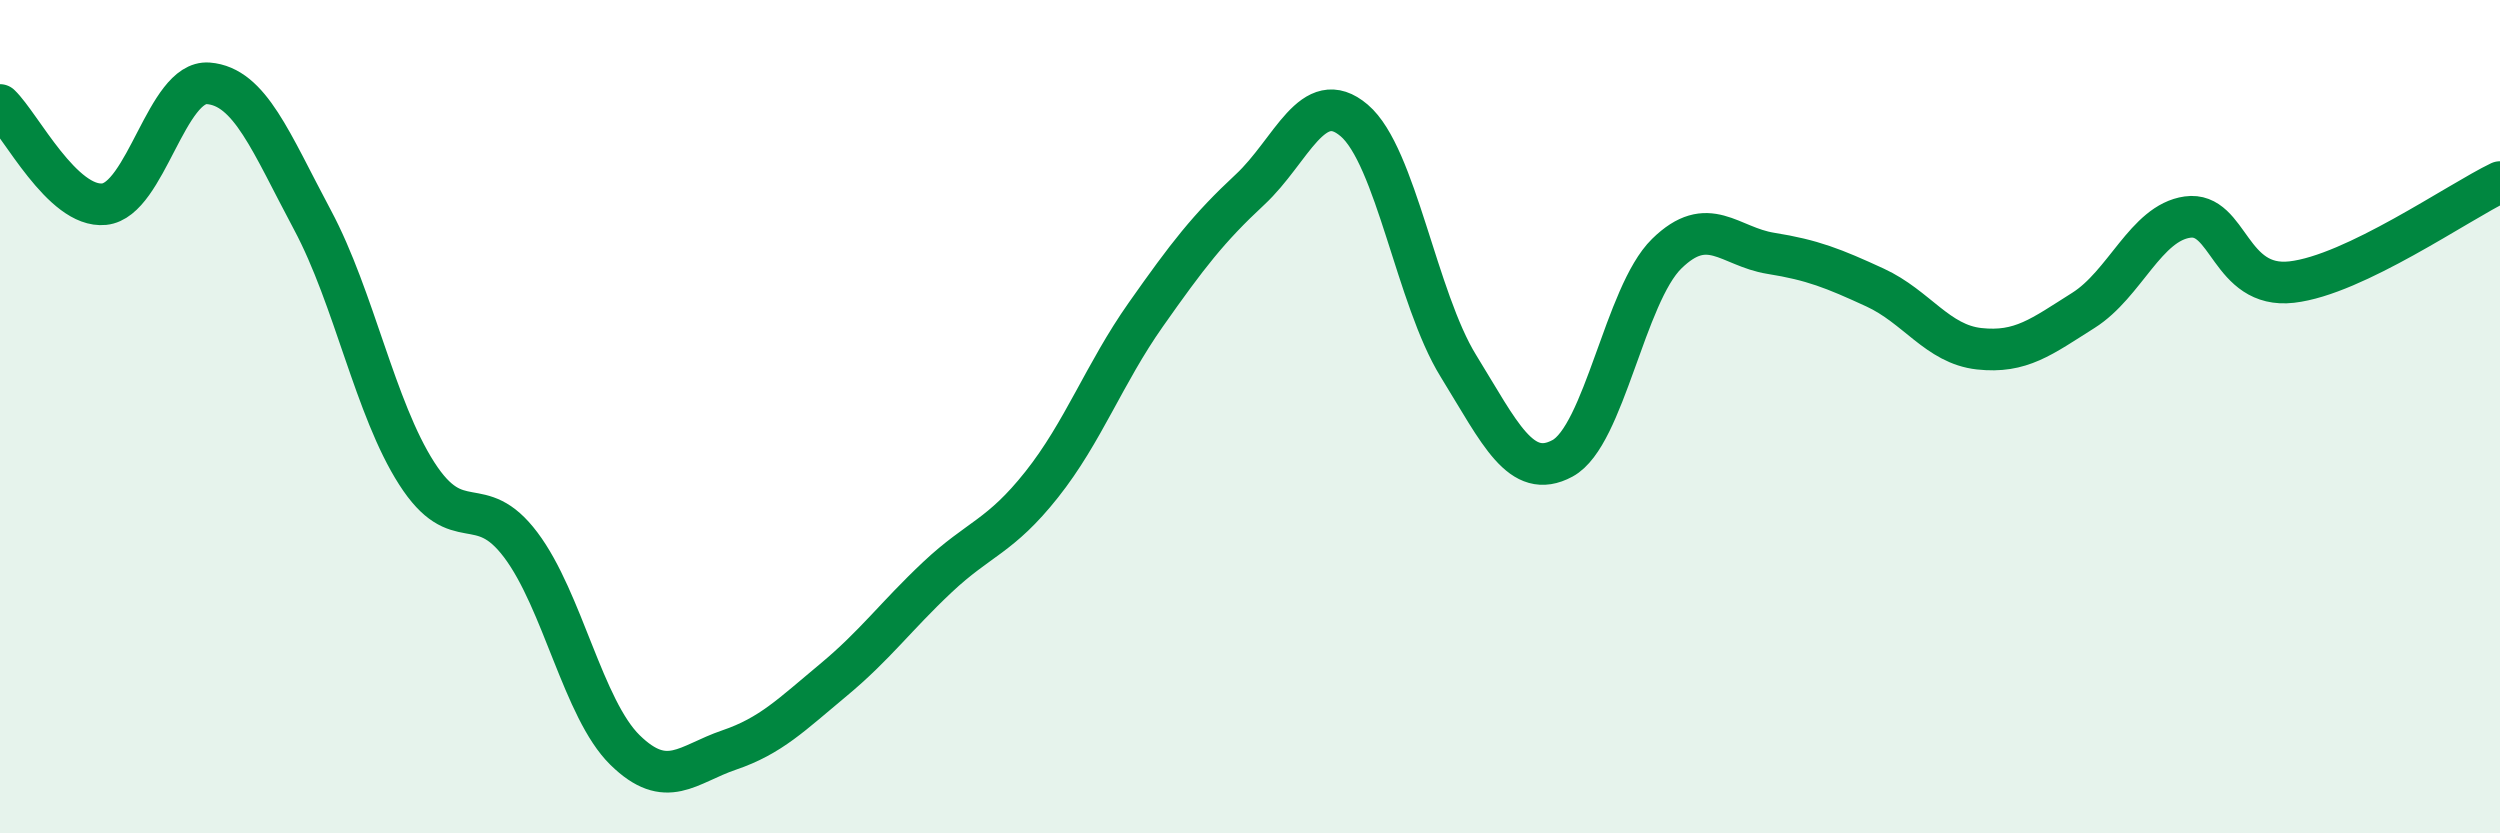
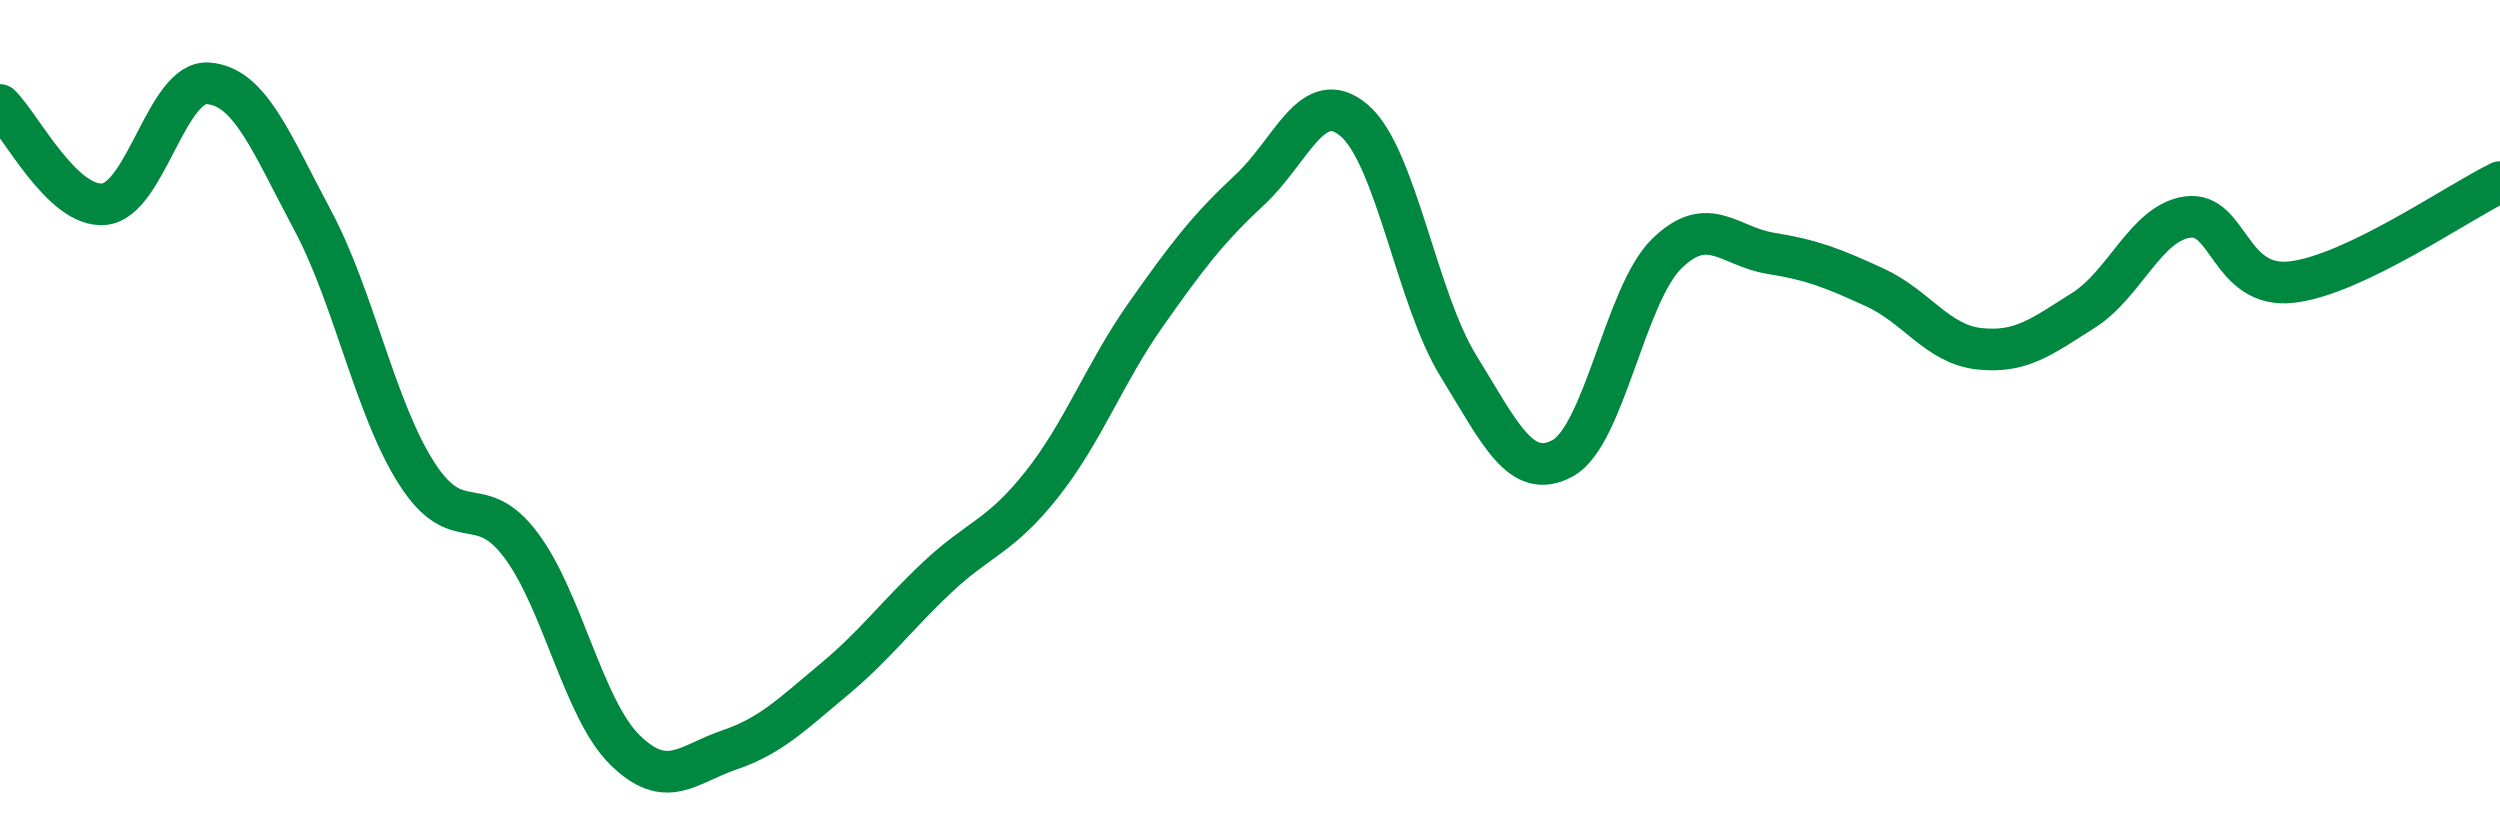
<svg xmlns="http://www.w3.org/2000/svg" width="60" height="20" viewBox="0 0 60 20">
-   <path d="M 0,2.52 C 0.5,3 1.5,5 2.5,4.9 C 3.5,4.8 4,1.92 5,2 C 6,2.08 6.5,3.41 7.5,5.28 C 8.5,7.15 9,9.8 10,11.36 C 11,12.92 11.5,11.75 12.5,13.08 C 13.5,14.41 14,17.02 15,18 C 16,18.98 16.5,18.34 17.5,18 C 18.5,17.66 19,17.15 20,16.32 C 21,15.49 21.5,14.79 22.5,13.85 C 23.5,12.91 24,12.89 25,11.63 C 26,10.37 26.5,8.97 27.5,7.55 C 28.5,6.13 29,5.48 30,4.55 C 31,3.62 31.5,2.04 32.5,2.89 C 33.5,3.74 34,7.16 35,8.78 C 36,10.4 36.5,11.54 37.5,11 C 38.5,10.46 39,7.07 40,6.09 C 41,5.11 41.5,5.92 42.5,6.08 C 43.5,6.24 44,6.44 45,6.9 C 46,7.36 46.5,8.26 47.5,8.37 C 48.5,8.48 49,8.08 50,7.45 C 51,6.82 51.5,5.35 52.5,5.21 C 53.5,5.07 53.5,6.94 55,6.77 C 56.5,6.6 59,4.85 60,4.37L60 20L0 20Z" fill="#008740" opacity="0.1" stroke-linecap="round" stroke-linejoin="round" />
  <path d="M 0,2.52 C 0.5,3 1.5,5 2.5,4.9 C 3.5,4.8 4,1.92 5,2 C 6,2.08 6.5,3.41 7.5,5.28 C 8.5,7.15 9,9.8 10,11.36 C 11,12.92 11.5,11.75 12.5,13.08 C 13.5,14.41 14,17.02 15,18 C 16,18.98 16.5,18.34 17.5,18 C 18.5,17.66 19,17.15 20,16.32 C 21,15.49 21.5,14.79 22.5,13.85 C 23.5,12.91 24,12.89 25,11.63 C 26,10.37 26.5,8.97 27.5,7.55 C 28.5,6.13 29,5.48 30,4.55 C 31,3.62 31.5,2.04 32.5,2.89 C 33.5,3.74 34,7.16 35,8.78 C 36,10.4 36.5,11.54 37.5,11 C 38.5,10.46 39,7.07 40,6.09 C 41,5.11 41.5,5.92 42.5,6.08 C 43.5,6.24 44,6.44 45,6.9 C 46,7.36 46.5,8.26 47.5,8.37 C 48.5,8.48 49,8.08 50,7.45 C 51,6.82 51.5,5.35 52.5,5.21 C 53.5,5.07 53.5,6.94 55,6.77 C 56.5,6.6 59,4.85 60,4.37" stroke="#008740" stroke-width="1" fill="none" stroke-linecap="round" stroke-linejoin="round" />
</svg>